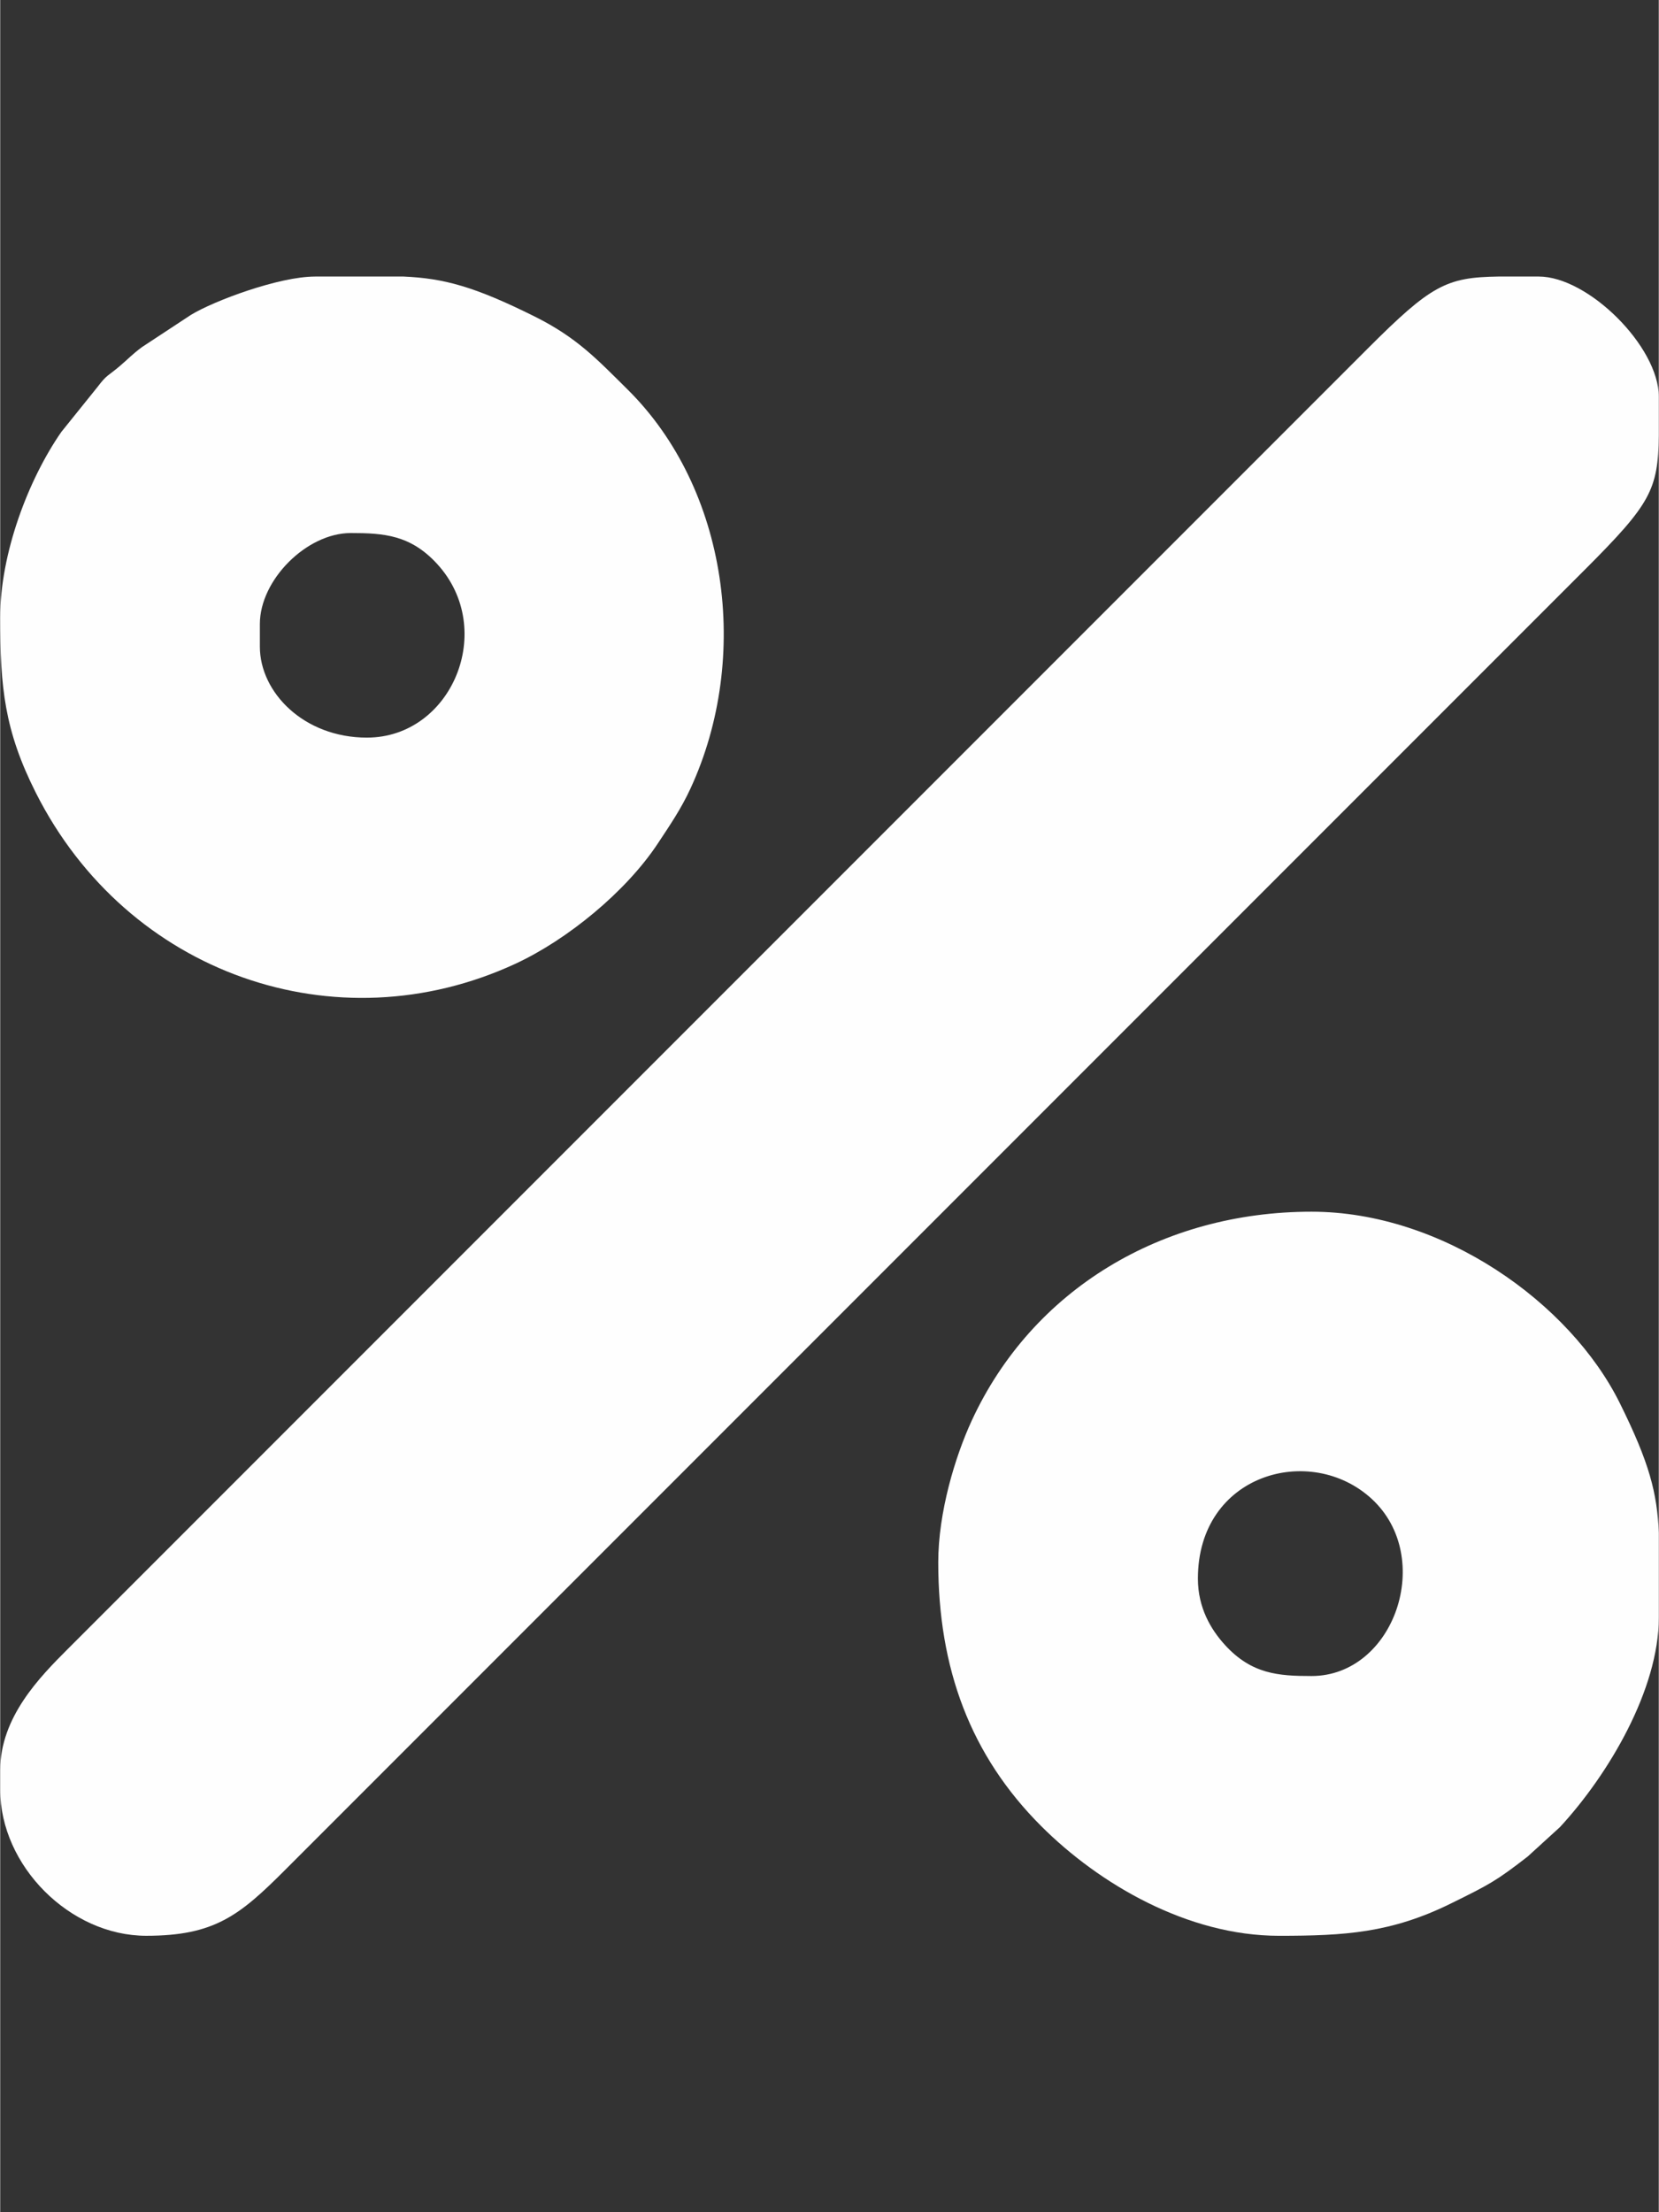
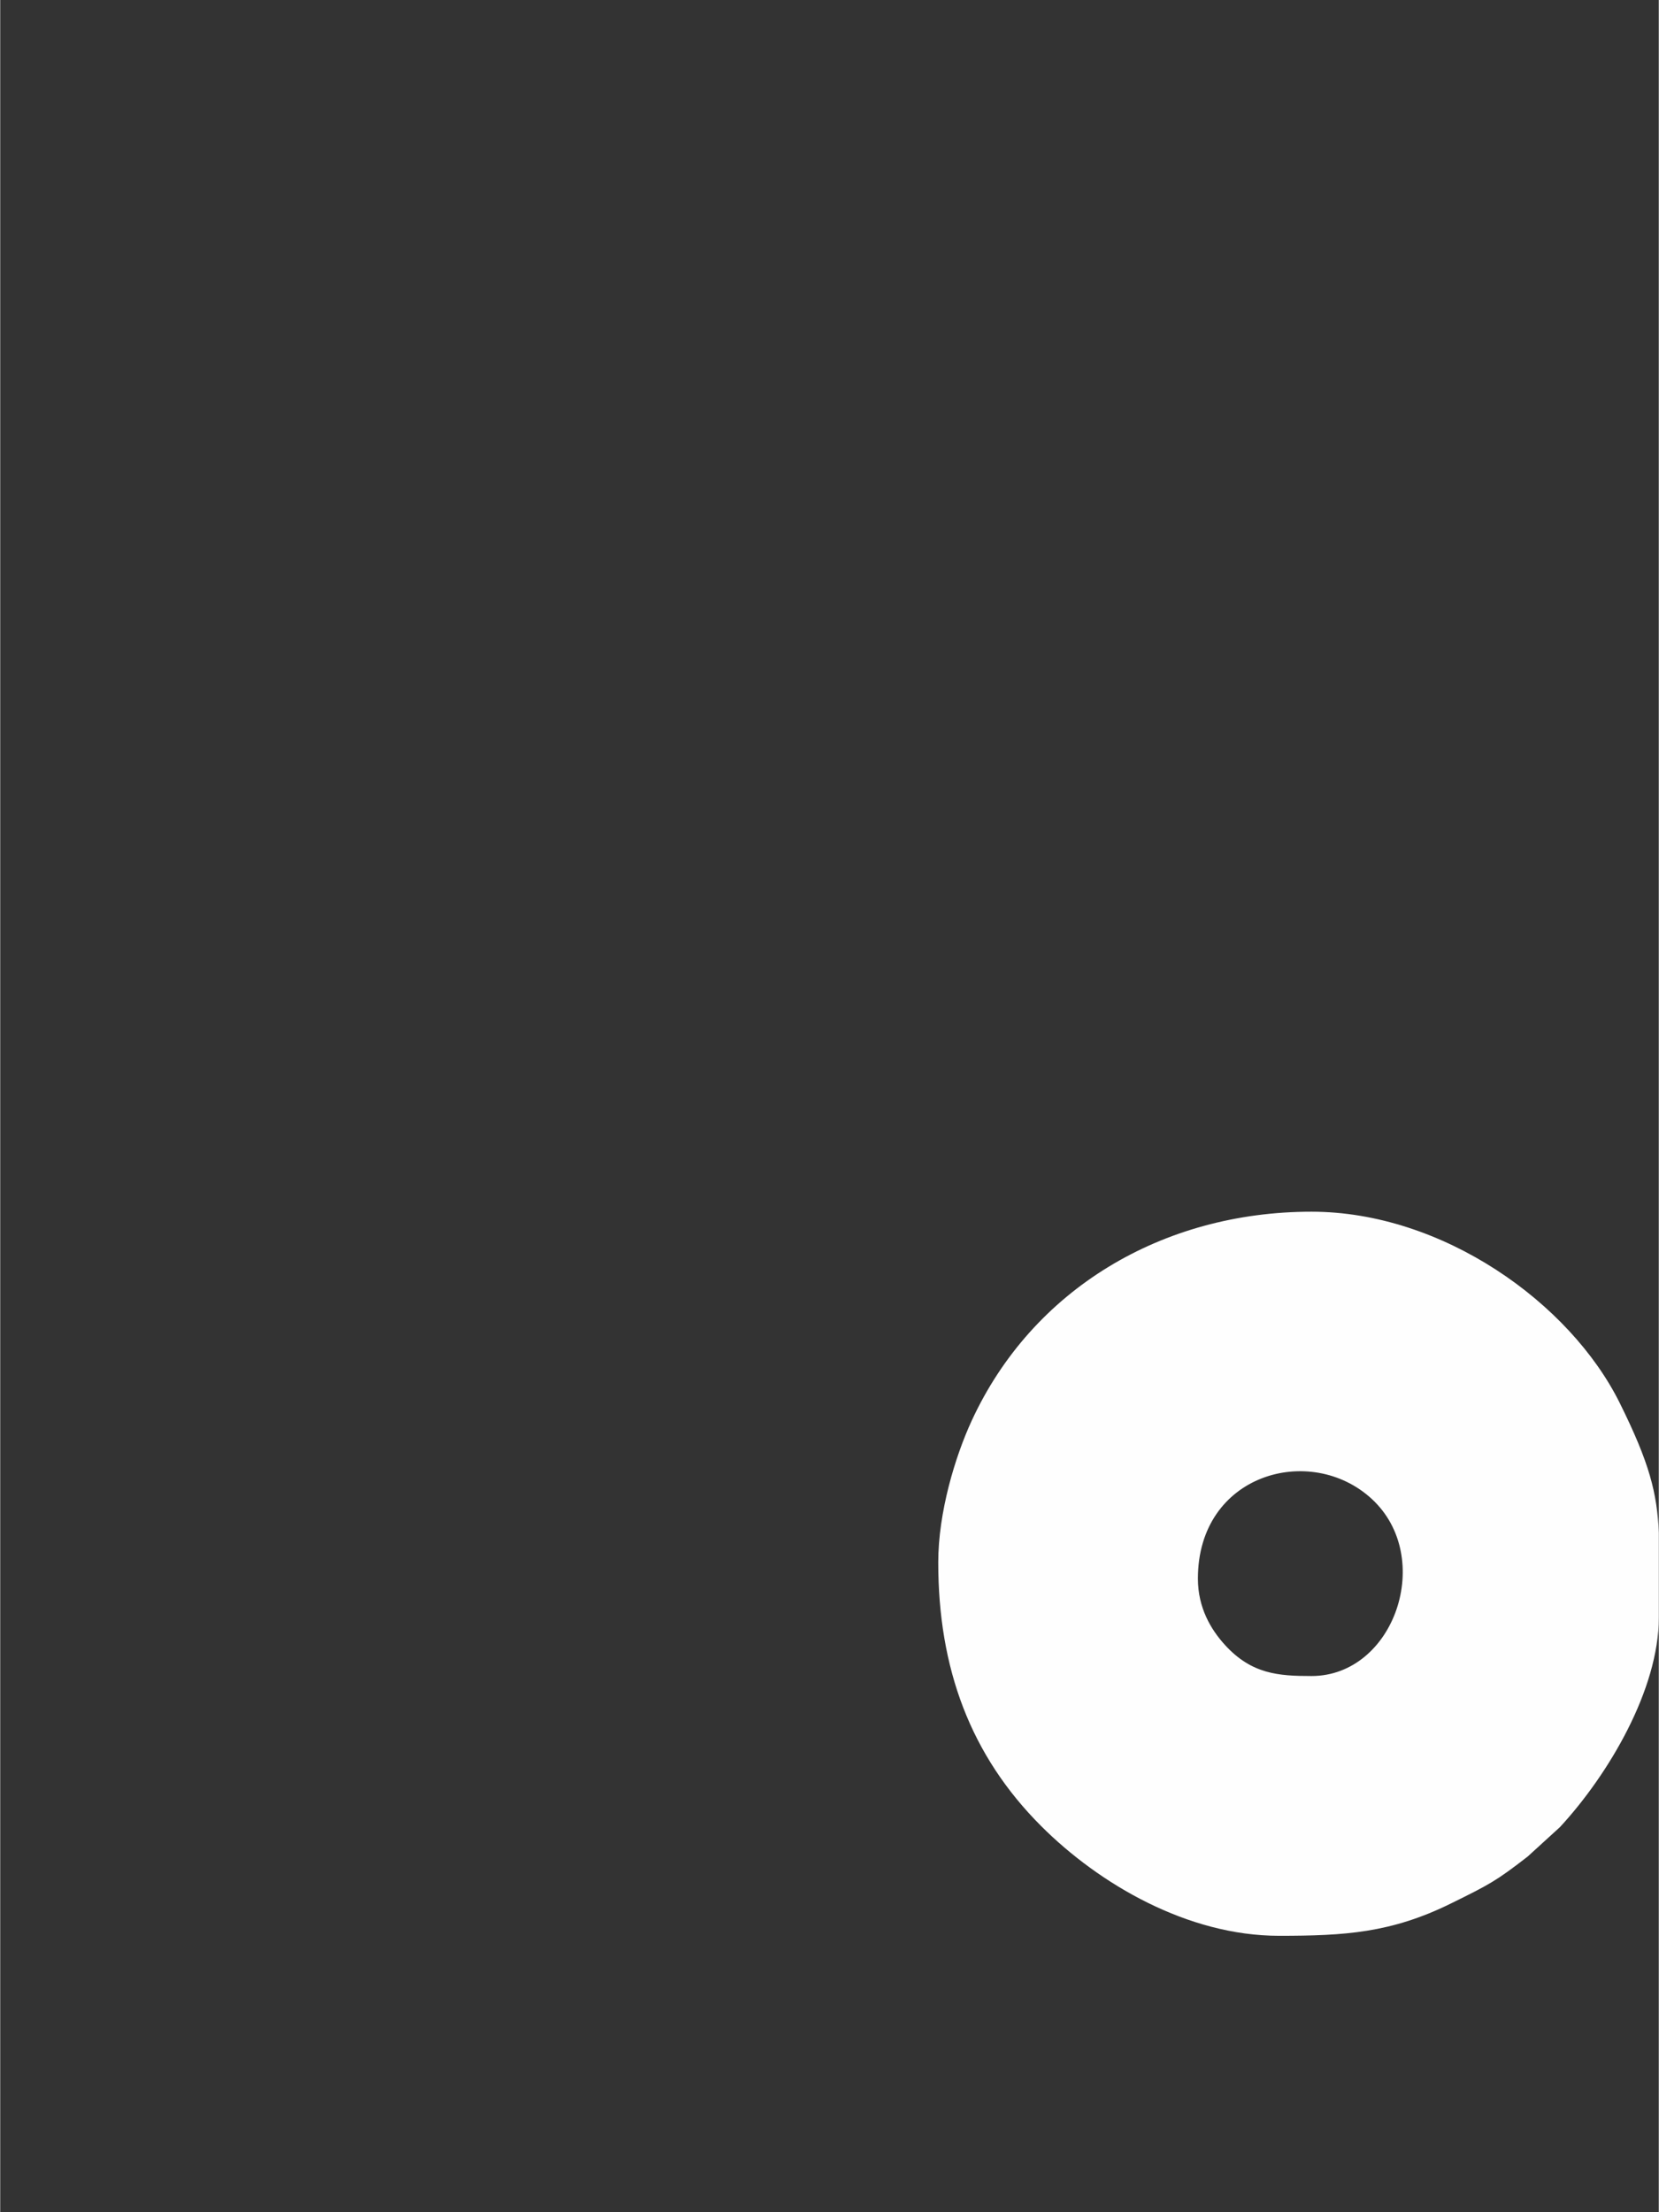
<svg xmlns="http://www.w3.org/2000/svg" xml:space="preserve" width="1in" height="1.333in" version="1.1" style="shape-rendering:geometricPrecision; text-rendering:geometricPrecision; image-rendering:optimizeQuality; fill-rule:evenodd; clip-rule:evenodd" viewBox="0 0 999.99 1333.33">
  <rect x="0" y="0" width="999.99" height="1333.33" fill="#333333" stroke="none" />
  <defs>
    <style type="text/css">
   
    .fil0 {fill:#FEFEFE}
   
  </style>
  </defs>
  <g id="Layer_x0020_1">
    <g id="_2202716758208">
-       <path class="fil0" d="M-0 1066.86l0 11.74c0,45.88 42.03,88.06 88.06,88.06 41,0 56.2,-12.15 83.66,-39.63l783.76 -783.76c39.55,-39.55 44.1,-48.01 44.52,-80.88l0 -23.32c0,-30.1 -42.47,-72.41 -72.41,-72.41l-24.23 0c-31.55,0.46 -40.62,5.17 -79,43.54 -19.07,19.07 -36.7,36.7 -55.77,55.77 -37.99,37.99 -74.54,74.54 -112.52,112.52l-615.46 615.46c-16.7,16.7 -40.61,40.98 -40.61,72.9z" />
-       <path class="fil0" d="M221.13 444.55c-38.14,0 -64.58,-27.32 -64.58,-54.8l0 -13.7c0,-26.56 28.23,-54.8 54.8,-54.8 19.95,0 36.01,1.17 51.96,18.49 36.43,39.55 8.88,104.8 -42.18,104.8zm-31.31 -277.89l53.33 0c24.26,1.09 42.59,5.92 79.11,24.11 25.43,12.67 37.53,25.7 55.92,43.89 60.69,59.98 74.56,161.49 38,240.56 -5.73,12.39 -12.41,22.1 -19.7,33.14 -19.14,28.96 -54.44,57.96 -85.98,72.54 -107.98,49.91 -233.87,6.19 -289,-103.07 -18.95,-37.55 -21.52,-63.6 -21.52,-105.68 0,-38.59 16.98,-83.2 36.88,-111.85l21.82 -27.11c5.65,-7.47 6.2,-6.48 13.12,-12.32 5.69,-4.8 7.25,-6.91 13.72,-11.72l29.51 -19.41c13.97,-8.5 53.11,-23.07 74.77,-23.07z" />
      <path class="fil0" d="M722.11 951.4c0,-63.24 67.98,-81.97 104.8,-48.05 38.27,35.26 13.68,106.76 -36.31,106.76 -19.95,0 -36.01,-1.17 -51.96,-18.49 -8.81,-9.56 -16.53,-22.81 -16.53,-40.22zm277.89 -27.57l0 51.06c0,43.32 -30.28,94.56 -59.62,126.29l-19.45 17.73c-19.16,14.89 -23.49,17.05 -46.14,28.22 -36.14,17.83 -64.09,19.54 -103.75,19.54 -55.03,0 -108.33,-31.09 -143.35,-66.05 -42.72,-42.65 -62.13,-95.09 -62.13,-159 0,-30.35 10.28,-64 20.2,-85.47 36.54,-79.05 114.78,-125.88 204.84,-125.88 78.73,0 155.81,54.65 185.93,115.44 17.83,35.99 22.45,53.98 23.47,78.11z" />
    </g>
  </g>
</svg>